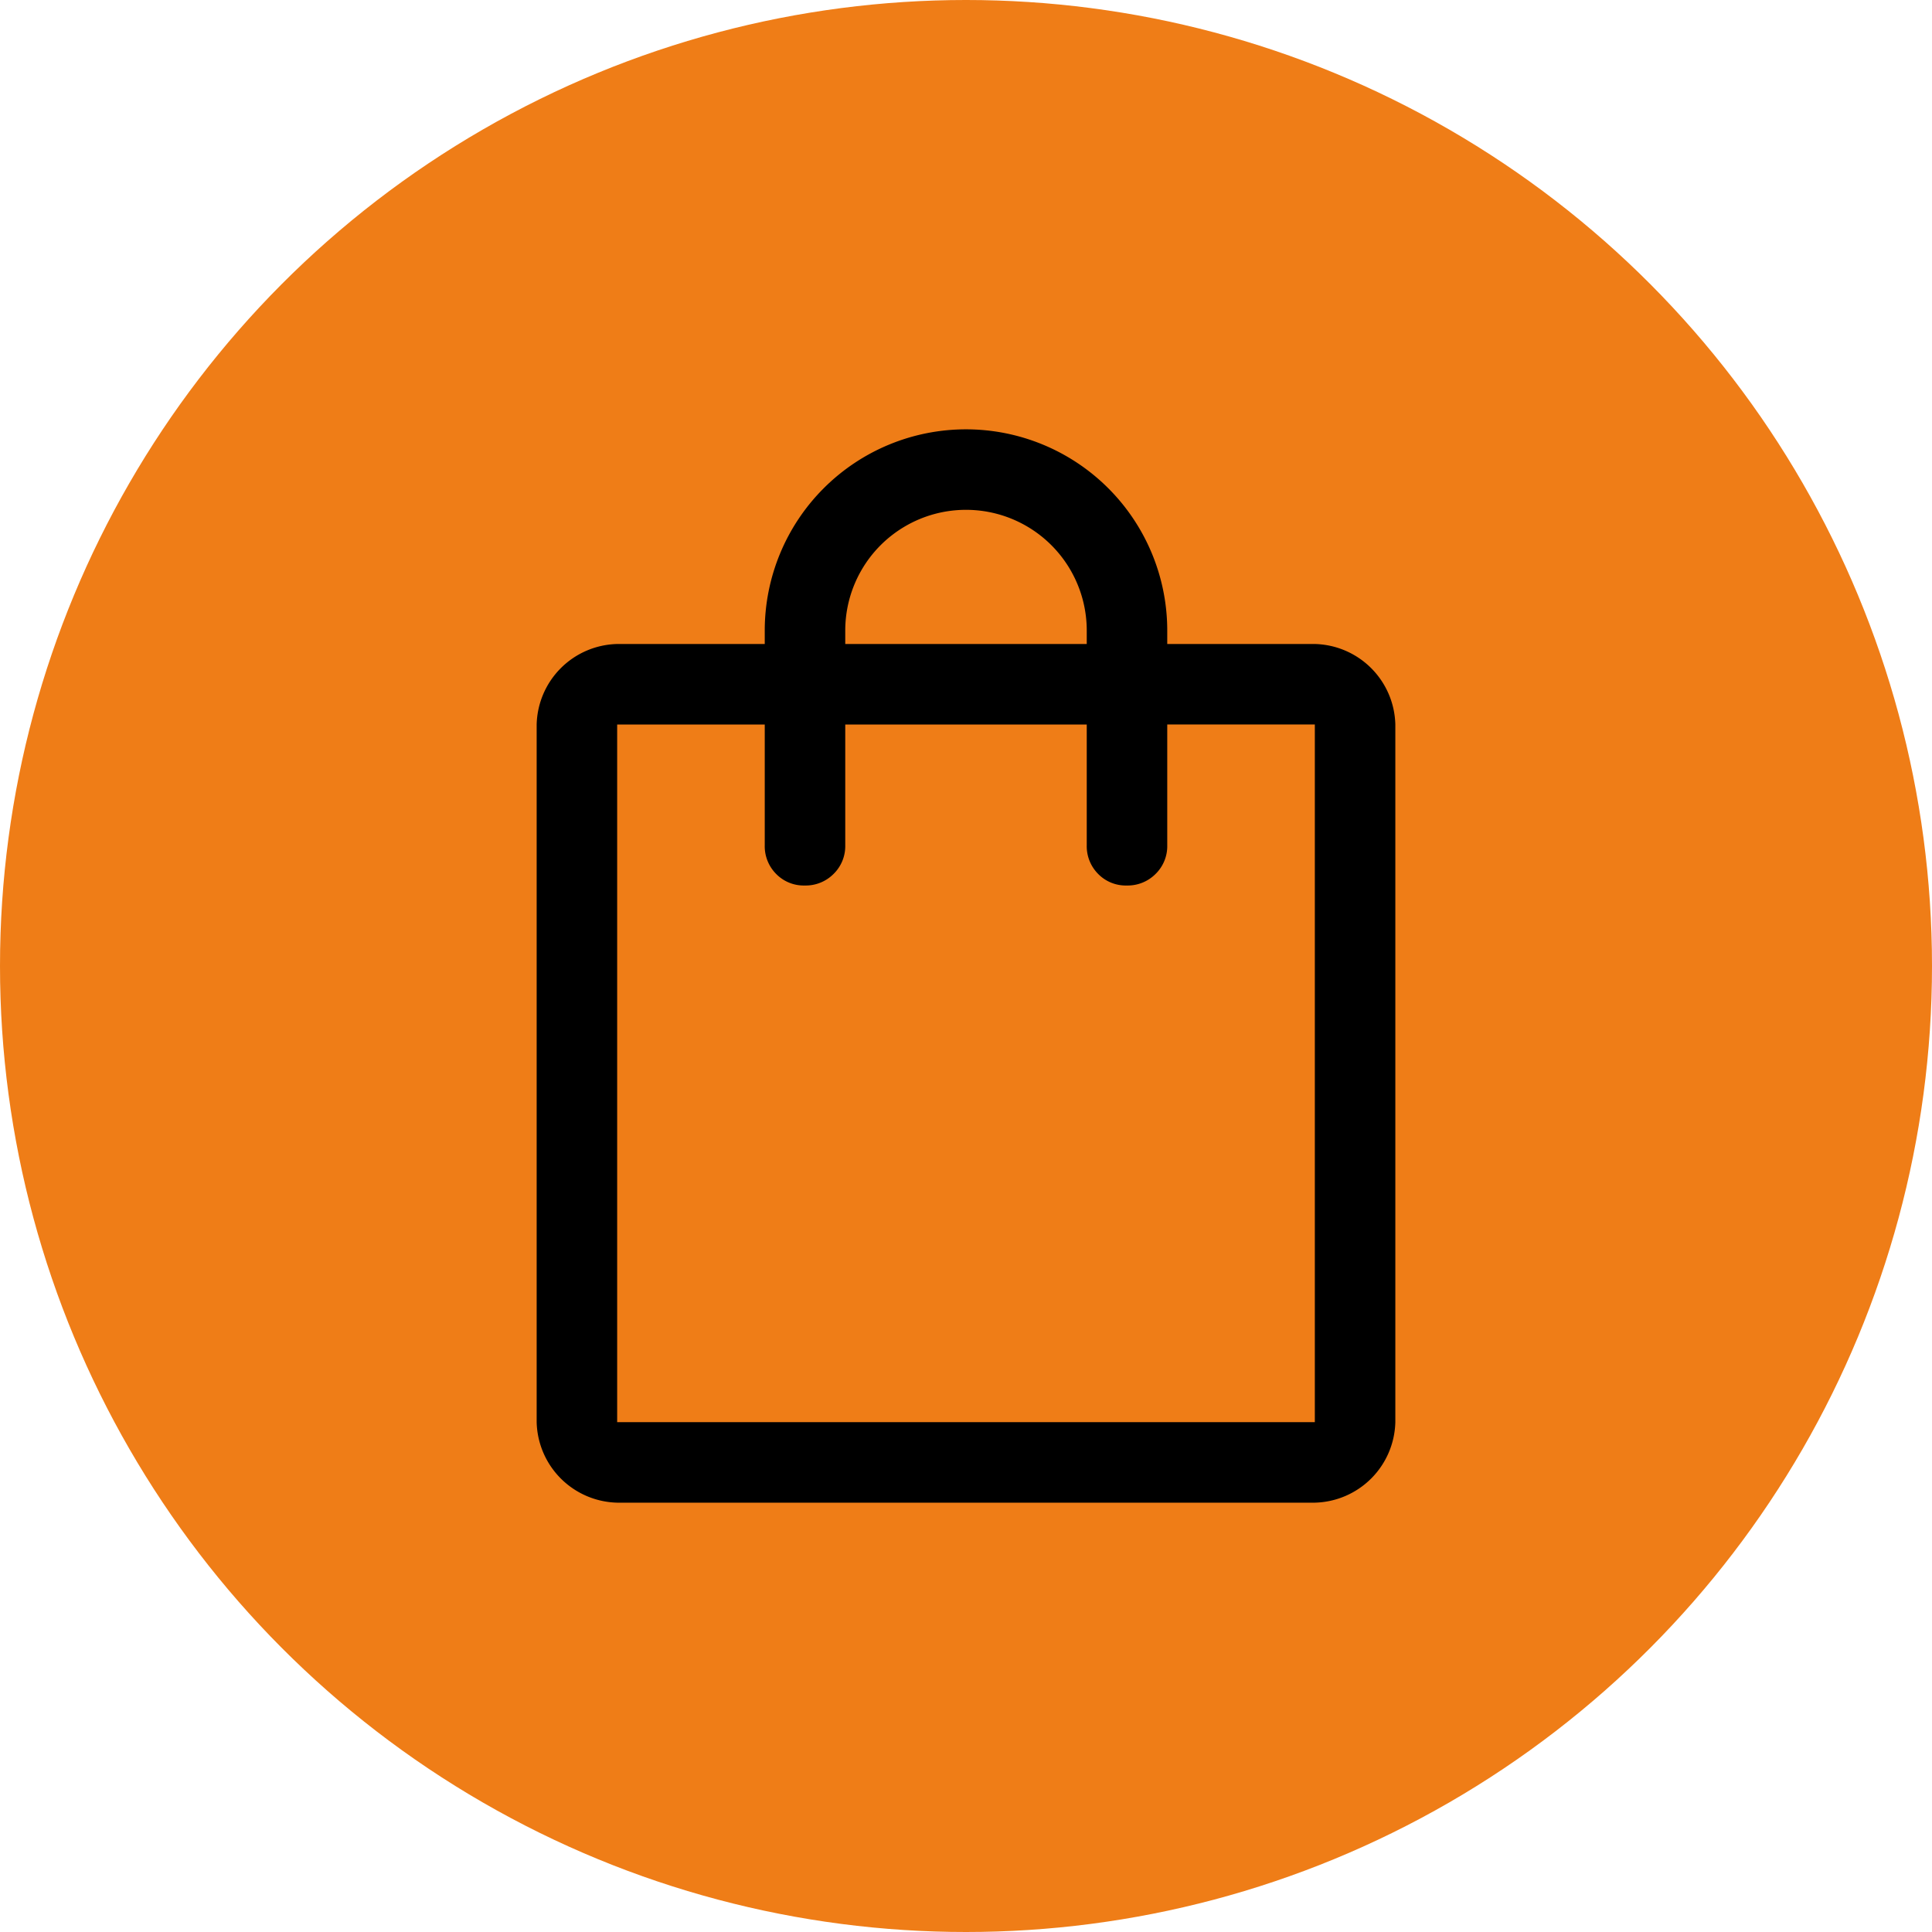
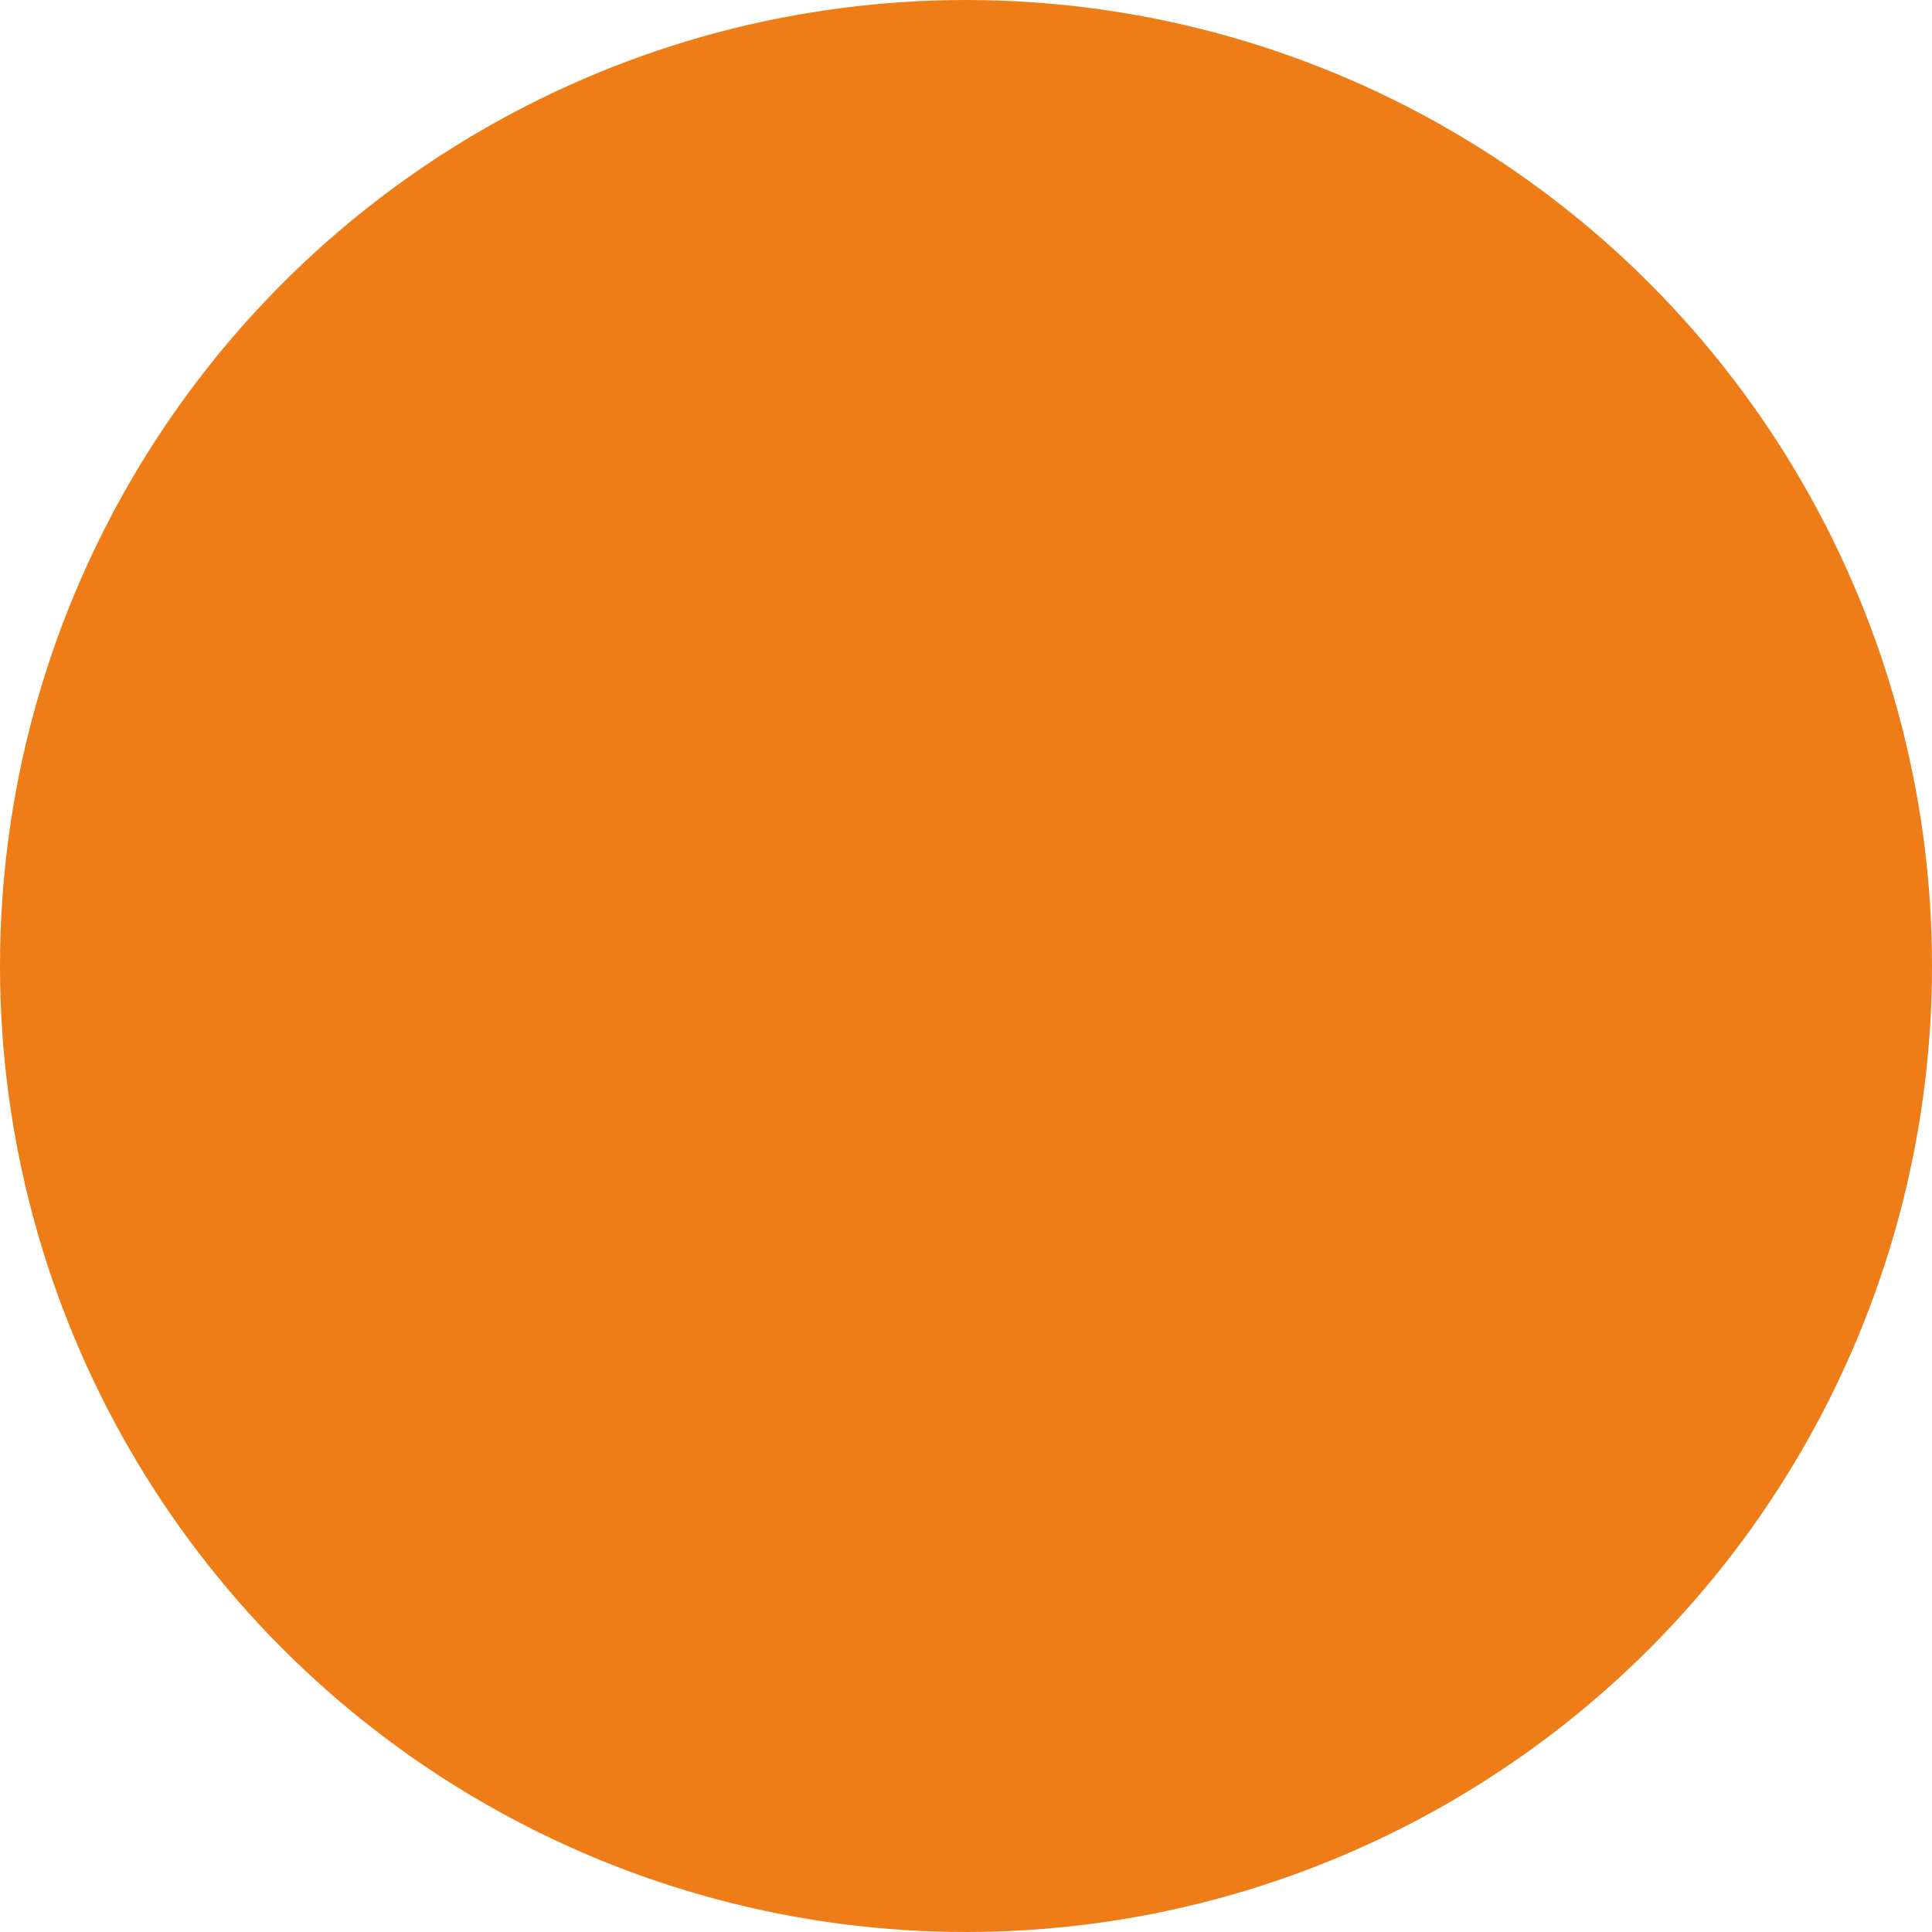
<svg xmlns="http://www.w3.org/2000/svg" height="36" viewBox="0 0 36 36" width="36">
  <circle cx="18" cy="18" fill="#ef7d17" r="18" />
-   <path d="m161.5 196a1.538 1.538 0 0 1 -1.5-1.5v-13a1.538 1.538 0 0 1 1.5-1.5h2.75v-.25a3.75 3.75 0 1 1 7.5 0v.25h2.75a1.538 1.538 0 0 1 1.5 1.5v13a1.538 1.538 0 0 1 -1.5 1.5zm0-1.5h13v-13h-2.75v2.25a.724.724 0 0 1 -.217.534.732.732 0 0 1 -.538.216.718.718 0 0 1 -.533-.216.731.731 0 0 1 -.212-.534v-2.25h-4.5v2.25a.724.724 0 0 1 -.217.534.732.732 0 0 1 -.538.216.718.718 0 0 1 -.533-.216.731.731 0 0 1 -.212-.534v-2.25h-2.75zm4.25-14.5h4.5v-.25a2.25 2.25 0 1 0 -4.5 0z" fill="#000000" transform="translate(-150 -168)" />
</svg>